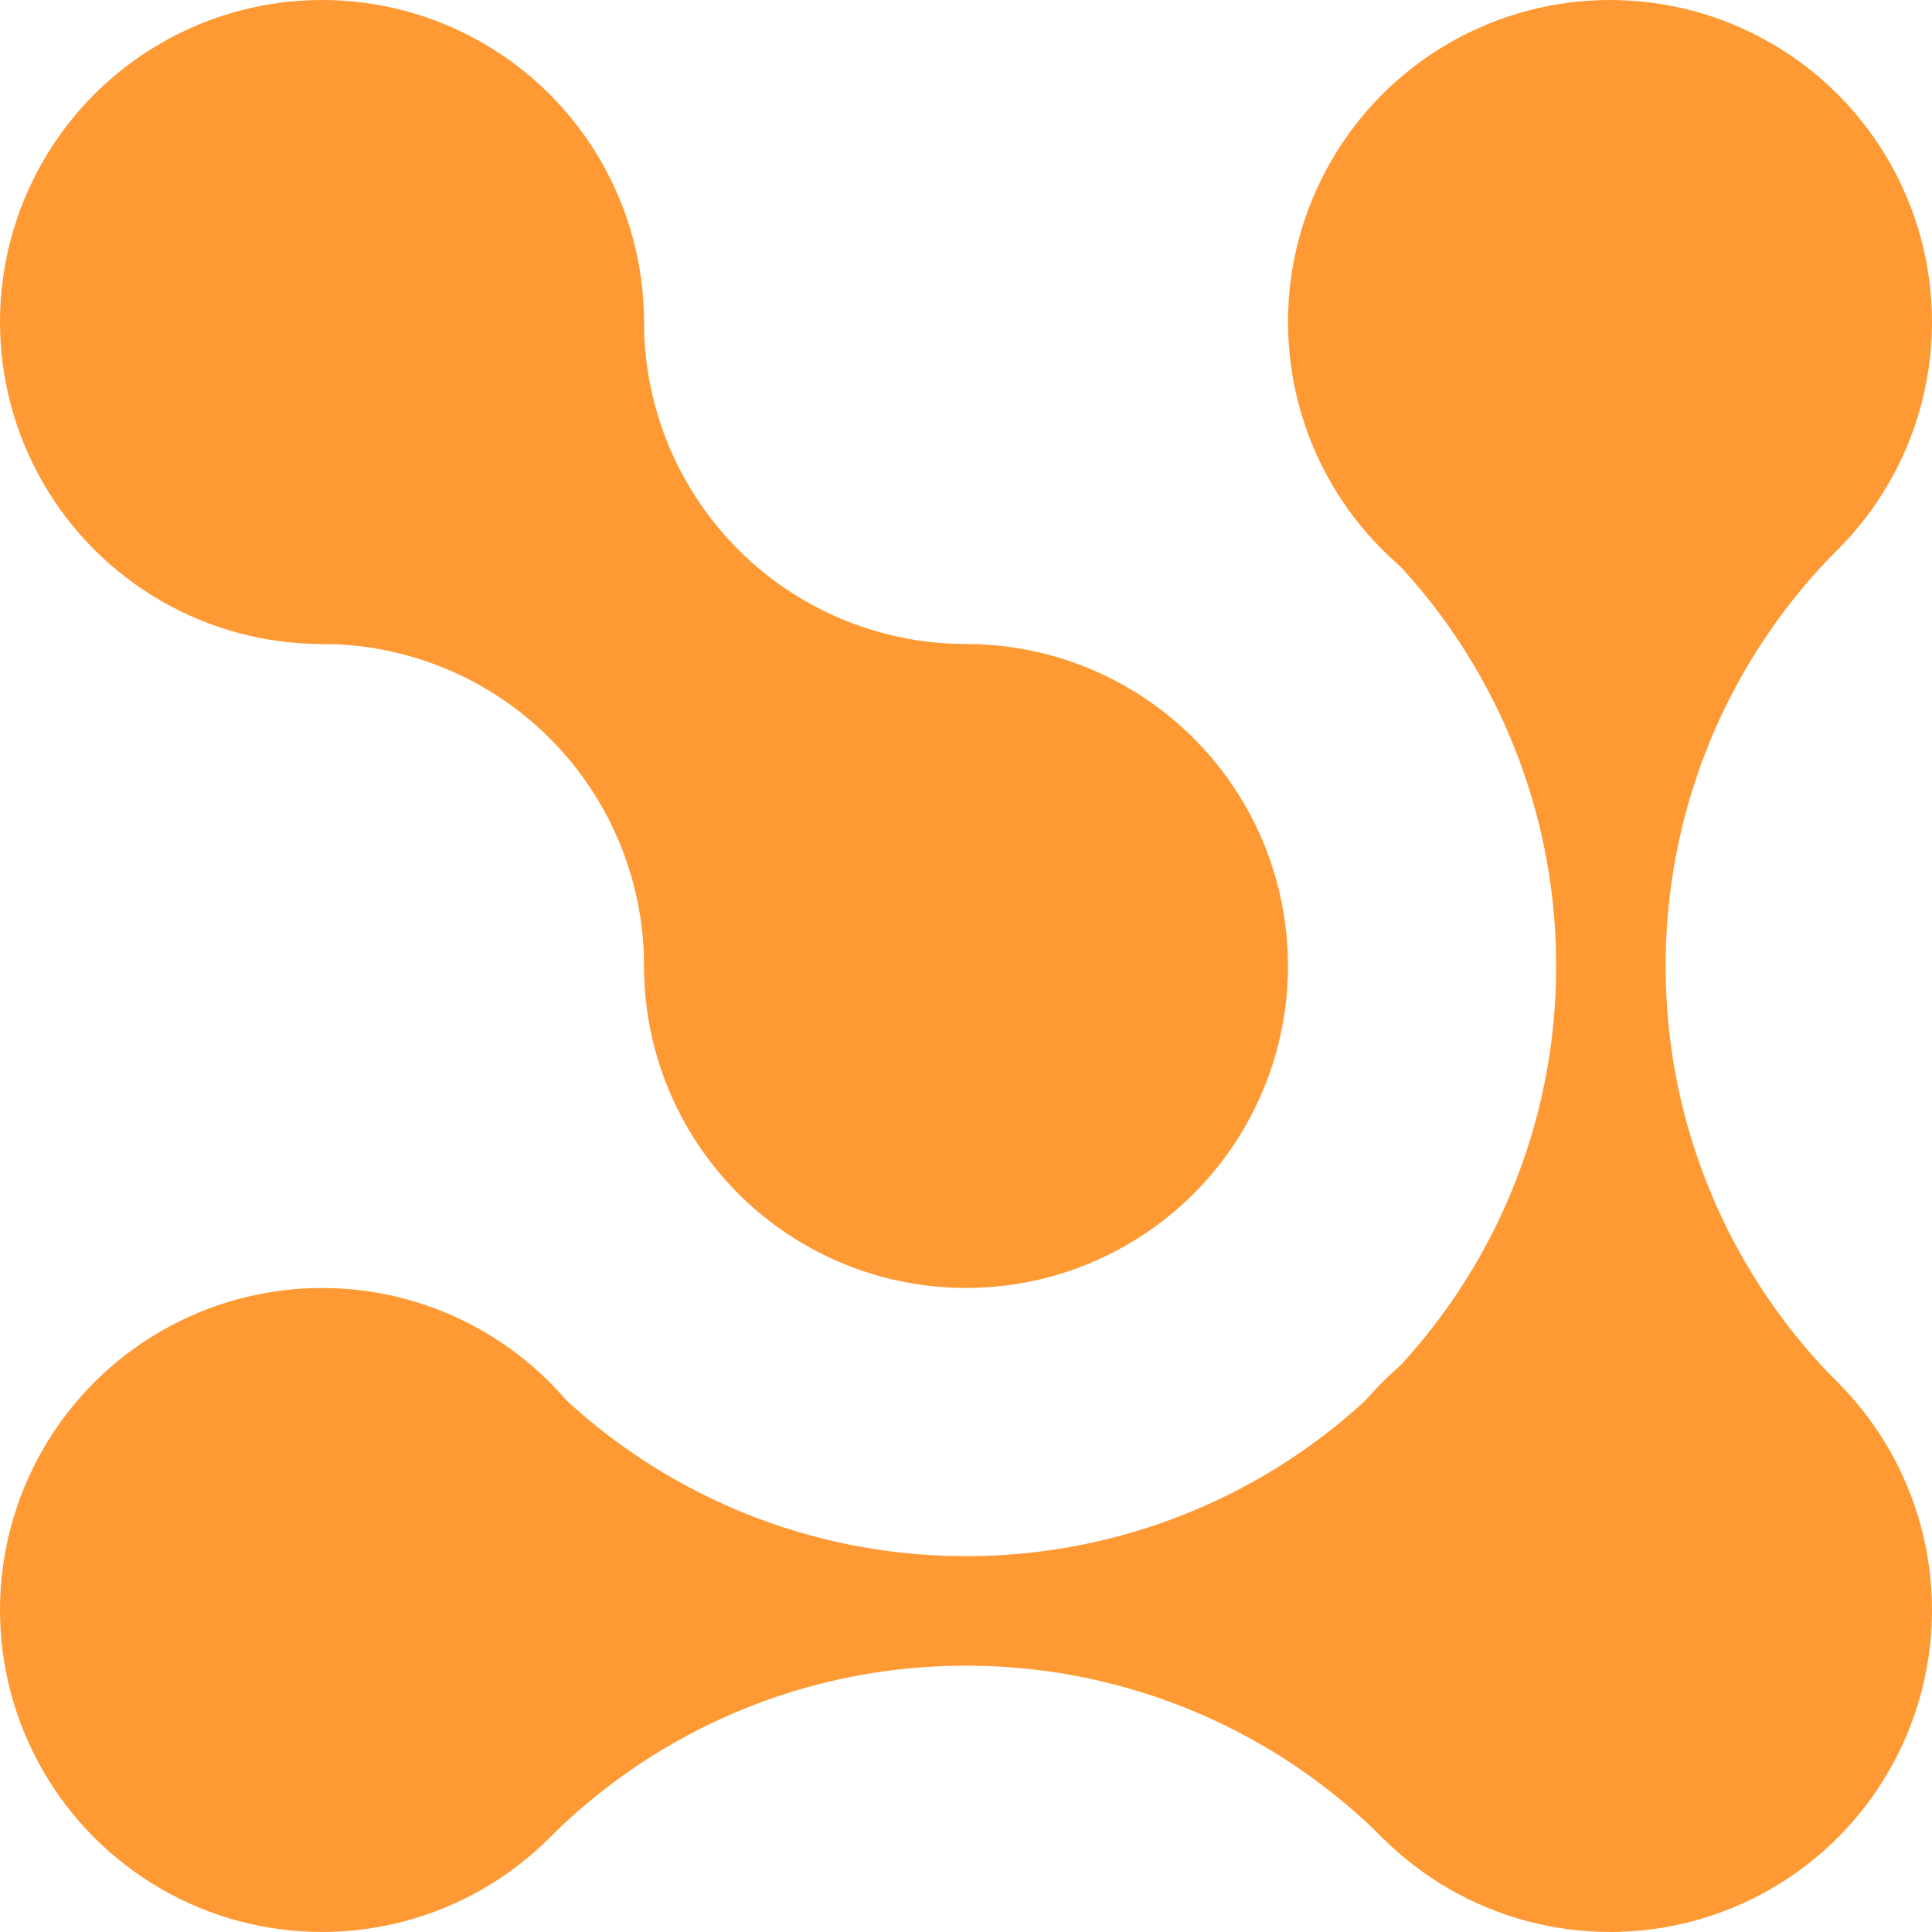
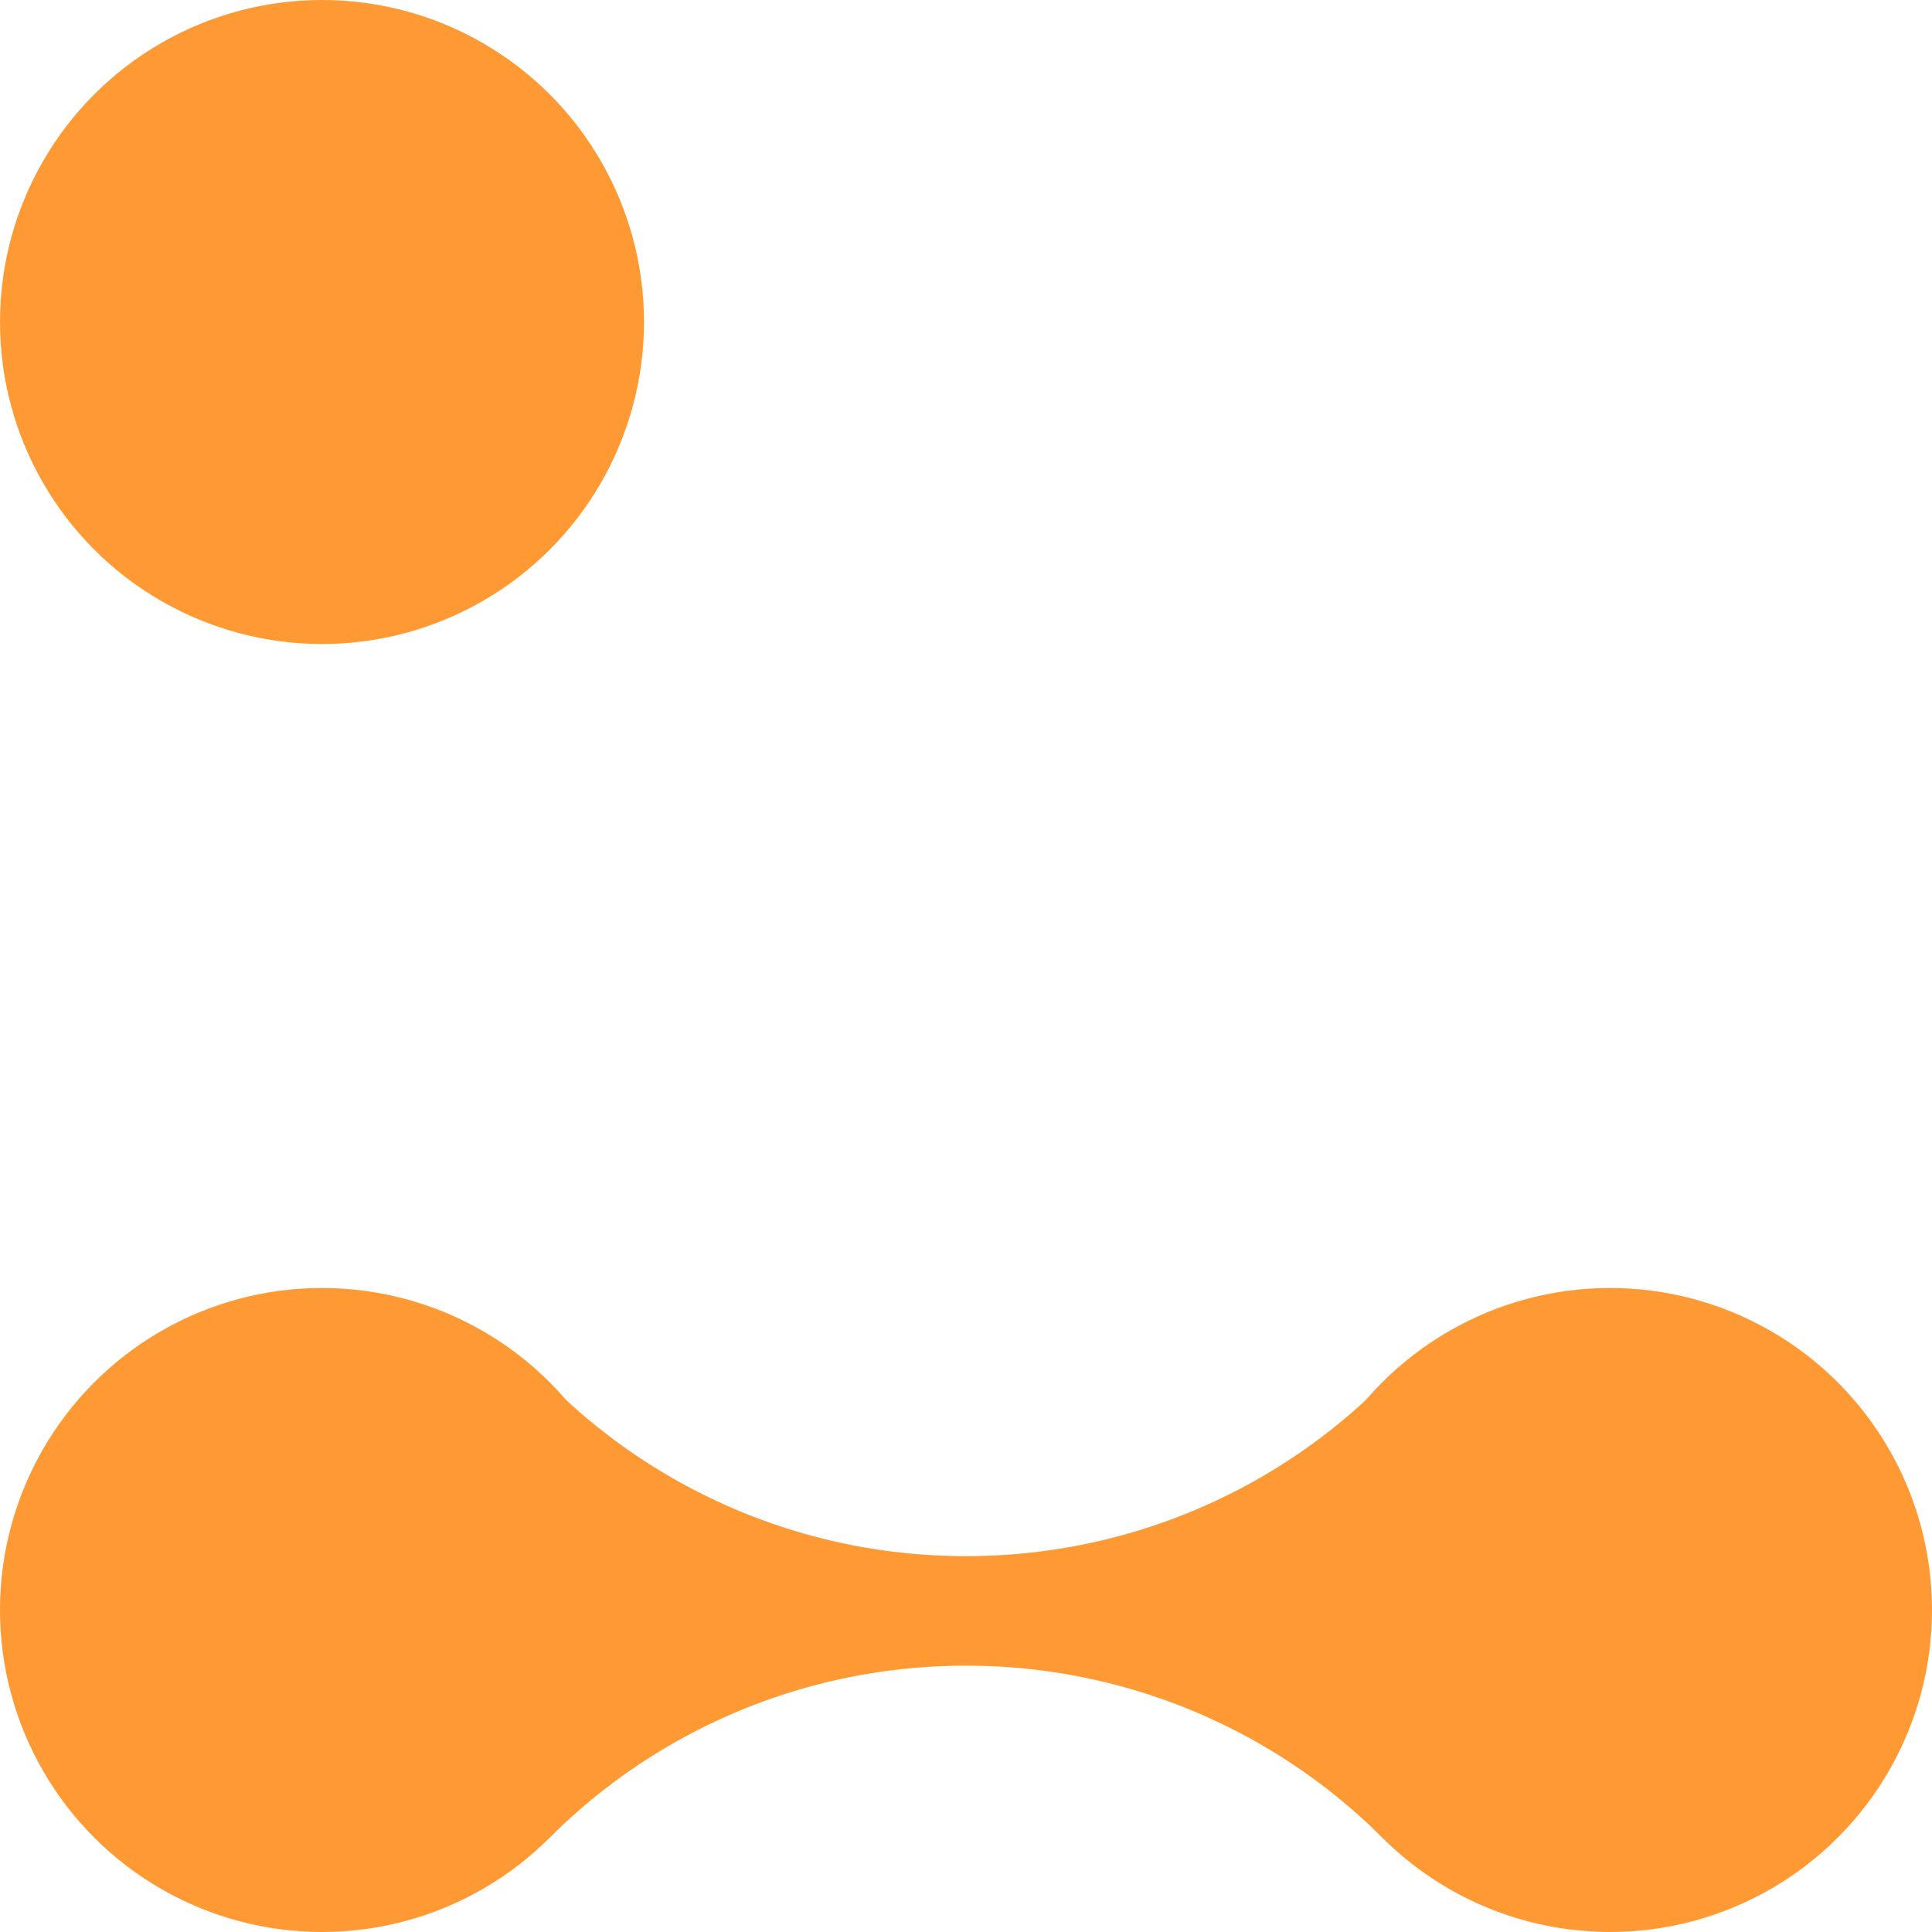
<svg xmlns="http://www.w3.org/2000/svg" width="195.092" height="195.092" viewBox="0 0 195.092 195.092">
  <g id="Group_465" data-name="Group 465" transform="translate(485.837 1003.991)">
    <circle id="Ellipse_58" data-name="Ellipse 58" cx="32.515" cy="32.515" r="32.515" transform="translate(-485.837 -1003.991)" fill="#f93" />
    <circle id="Ellipse_59" data-name="Ellipse 59" cx="32.515" cy="32.515" r="32.515" transform="translate(-485.837 -873.93)" fill="#f93" />
-     <circle id="Ellipse_60" data-name="Ellipse 60" cx="32.515" cy="32.515" r="32.515" transform="translate(-420.806 -938.961)" fill="#f93" />
-     <circle id="Ellipse_61" data-name="Ellipse 61" cx="32.515" cy="32.515" r="32.515" transform="translate(-355.775 -1003.991)" fill="#f93" />
    <circle id="Ellipse_62" data-name="Ellipse 62" cx="32.515" cy="32.515" r="32.515" transform="translate(-355.775 -873.93)" fill="#f93" />
-     <path id="Path_3489" data-name="Path 3489" d="M-396.1-946.774a32.515,32.515,0,0,1-32.515-32.515l-32.515,32.515a32.516,32.516,0,0,1,32.515,32.516Z" transform="translate(7.813 7.813)" fill="#f93" />
-     <path id="Path_3490" data-name="Path 3490" d="M-333.75-877.627A59.4,59.4,0,0,1-351.2-919.76a59.4,59.4,0,0,1,17.453-42.134h-45.97a59.4,59.4,0,0,1,17.453,42.134,59.4,59.4,0,0,1-17.321,42Z" transform="translate(33.563 13.315)" fill="#f93" />
    <path id="Path_3491" data-name="Path 3491" d="M-443.739-851.9a59.4,59.4,0,0,1,42.133-17.453A59.4,59.4,0,0,1-359.472-851.9v-45.971a59.4,59.4,0,0,1-42.134,17.453,59.392,59.392,0,0,1-42-17.32Z" transform="translate(13.315 33.563)" fill="#f93" />
  </g>
</svg>